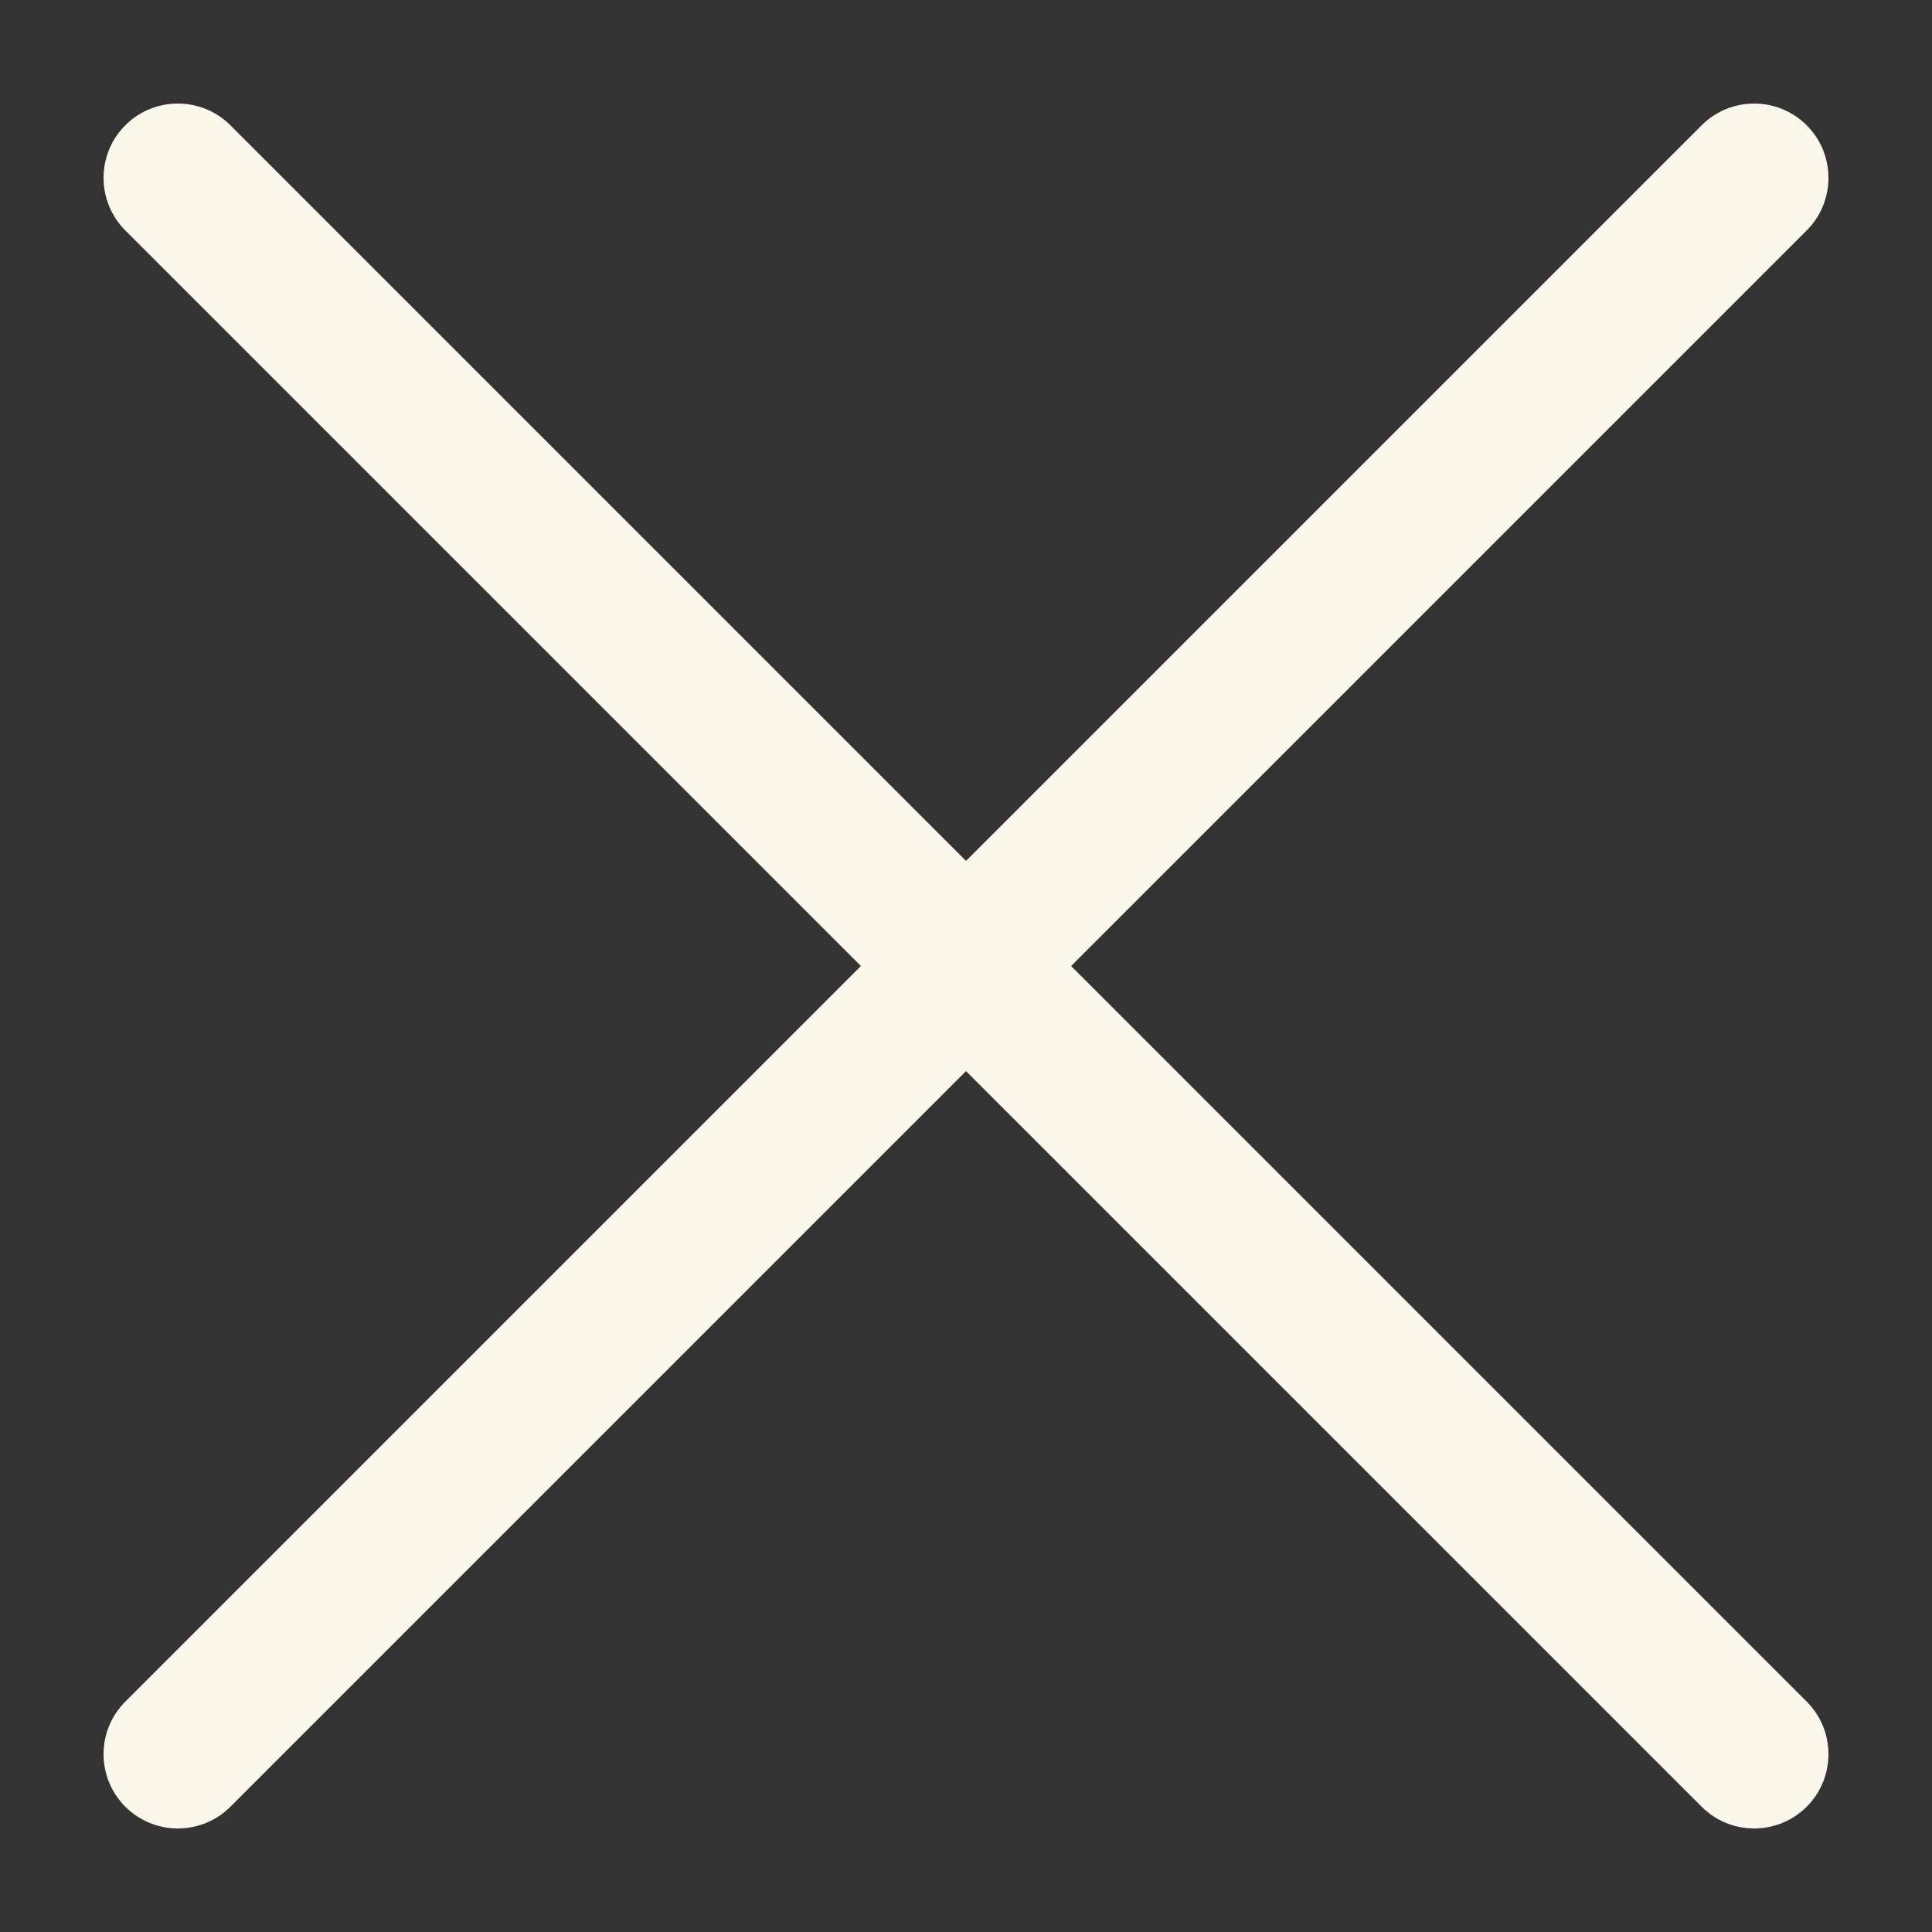
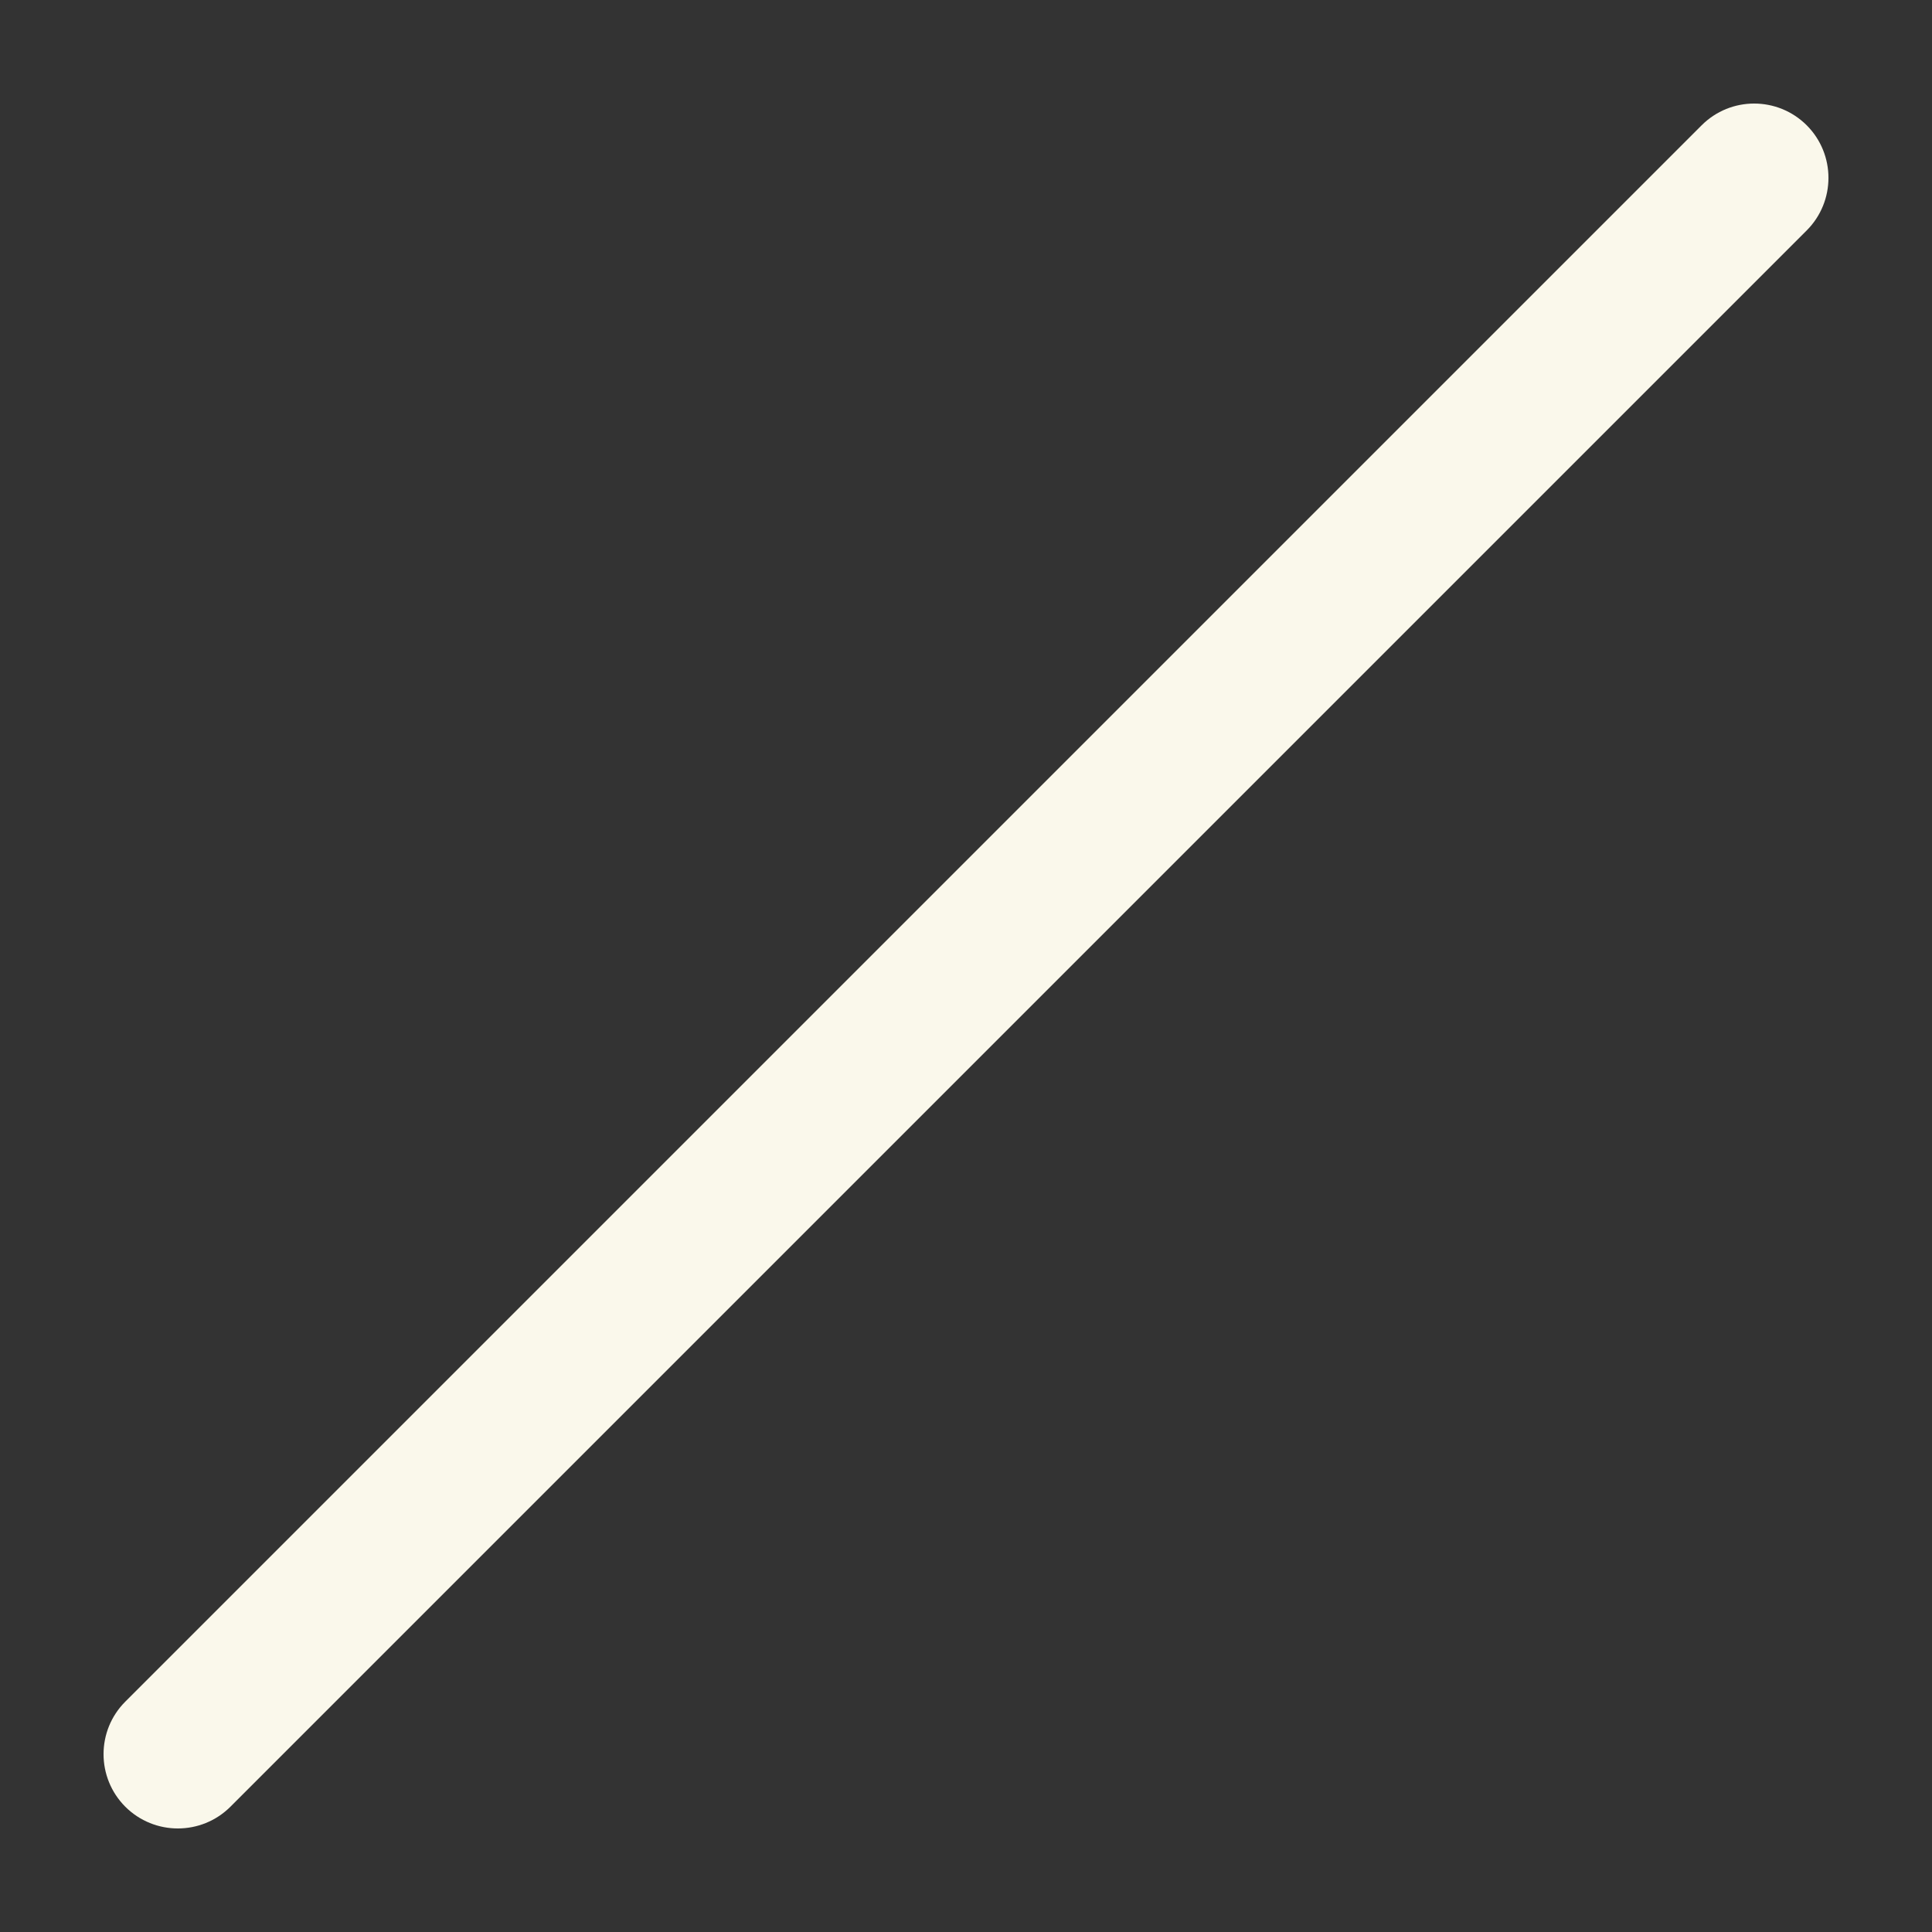
<svg xmlns="http://www.w3.org/2000/svg" width="26" height="26" viewBox="0 0 26 26" fill="none">
  <rect x="0" y="0" width="26" height="26" fill="#333333" stroke="none" />
  <path fill-rule="evenodd" clip-rule="evenodd" d="M1.686 24.314C1.296 23.923 1.296 23.29 1.686 22.9L22.9 1.686C23.29 1.296 23.923 1.296 24.314 1.686C24.704 2.077 24.704 2.71 24.314 3.101L3.101 24.314C2.71 24.704 2.077 24.704 1.686 24.314Z" fill="#FAF8EB" />
-   <path fill-rule="evenodd" clip-rule="evenodd" d="M24.314 24.314C24.704 23.923 24.704 23.29 24.314 22.9L3.101 1.686C2.71 1.296 2.077 1.296 1.686 1.686C1.296 2.077 1.296 2.71 1.686 3.101L22.9 24.314C23.29 24.704 23.923 24.704 24.314 24.314Z" fill="#FAF8EB" />
</svg>